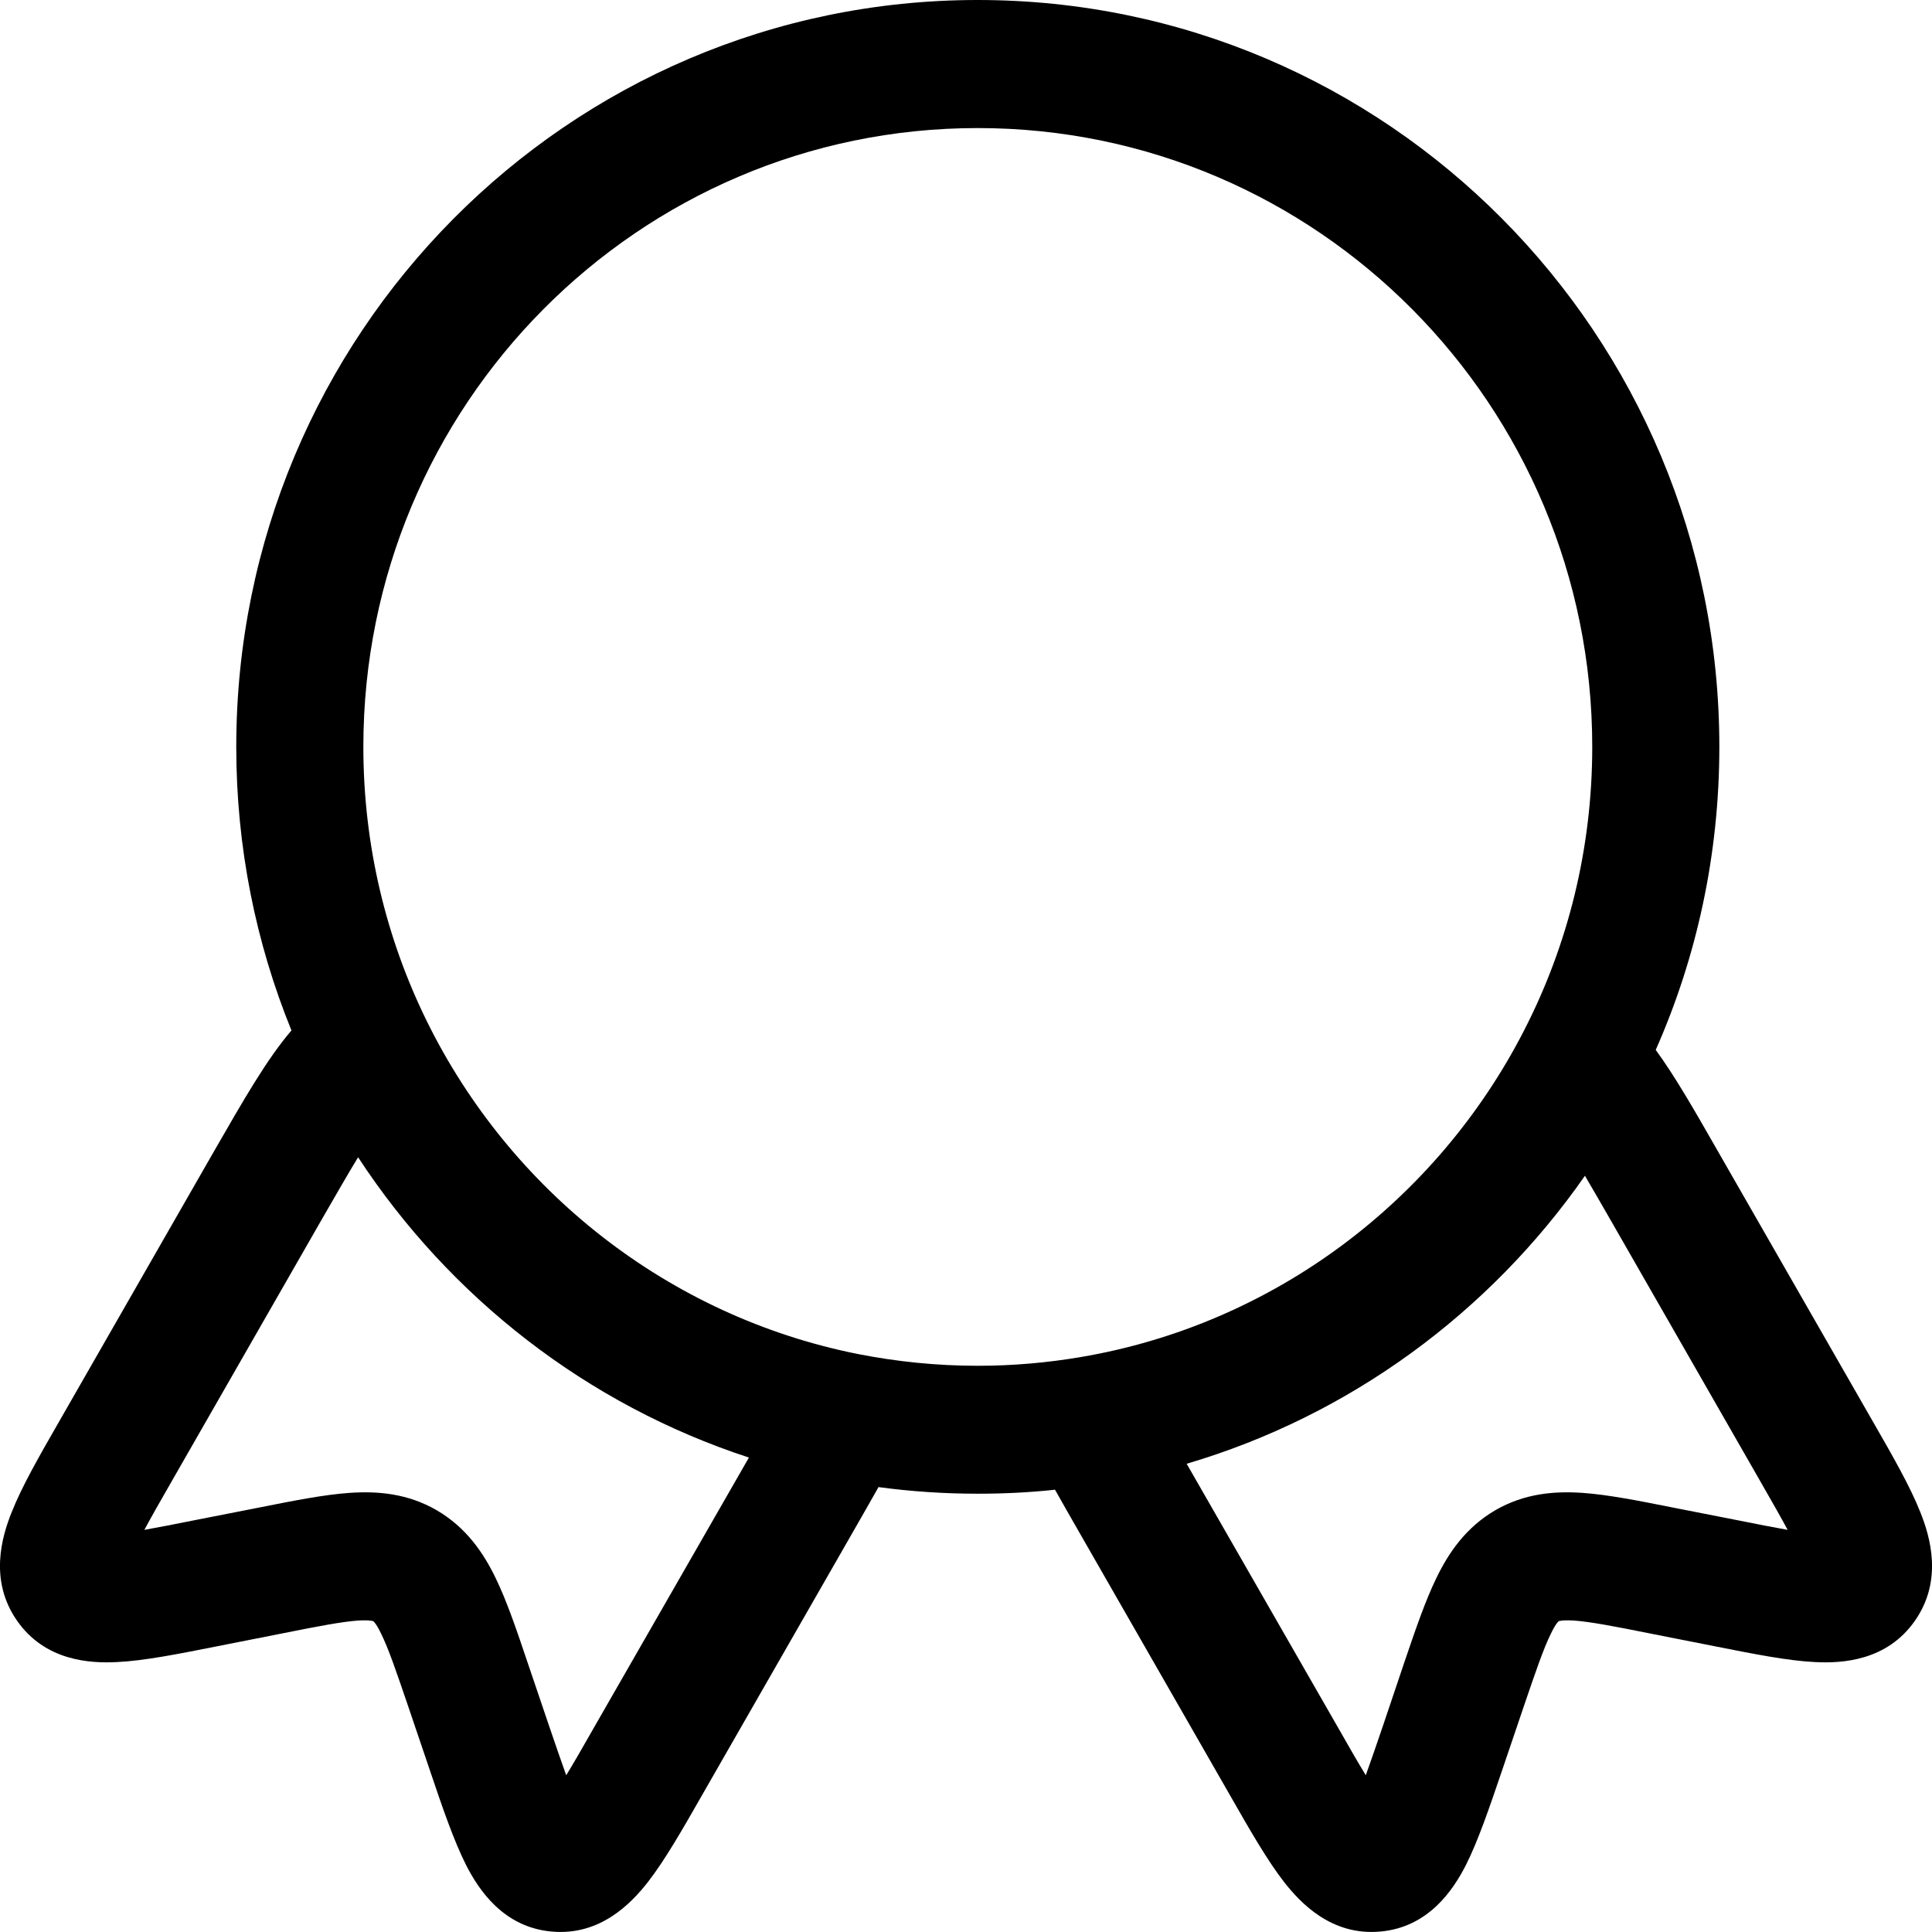
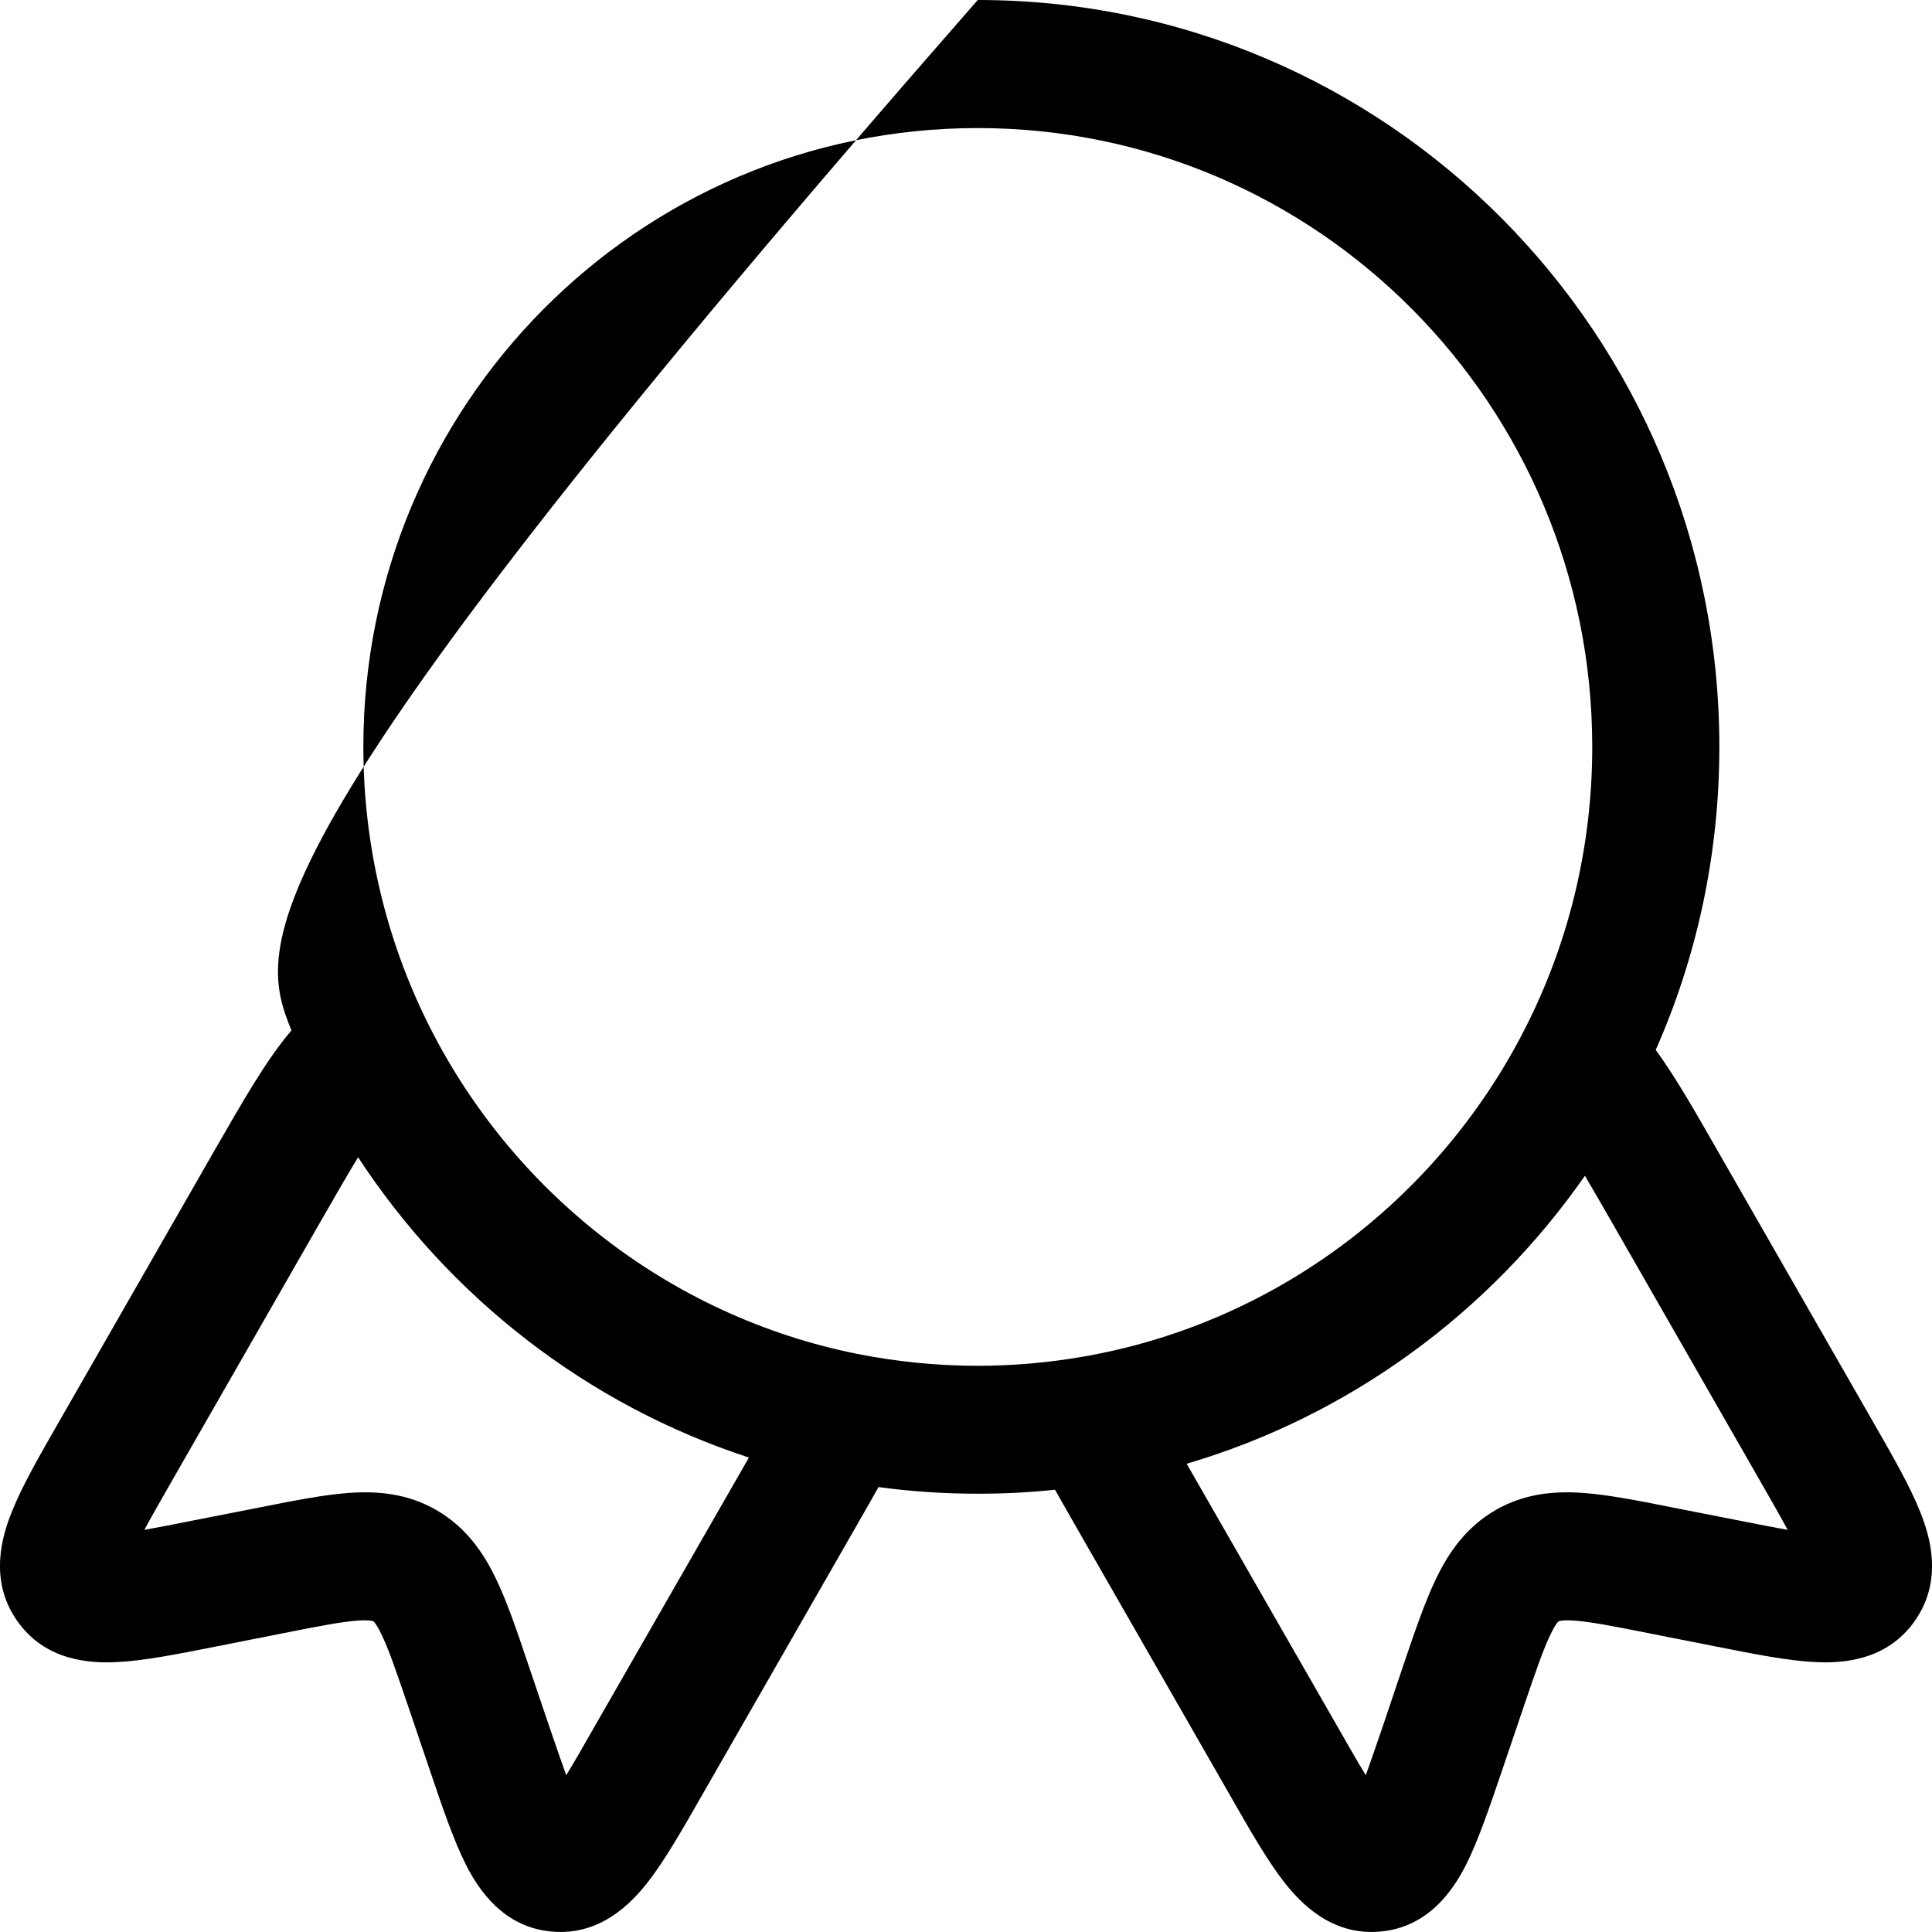
<svg xmlns="http://www.w3.org/2000/svg" width="14" height="14" viewBox="0 0 14 14" fill="none">
-   <path fill-rule="evenodd" clip-rule="evenodd" d="M7.085 0C4.118 0 1.712 2.423 1.712 5.412C1.712 6.139 1.854 6.833 2.112 7.467C1.934 7.675 1.769 7.963 1.546 8.351L0.425 10.307C0.286 10.549 0.158 10.772 0.085 10.957C0.012 11.138 -0.079 11.452 0.122 11.742C0.326 12.037 0.653 12.054 0.847 12.044C1.044 12.035 1.293 11.985 1.561 11.932L2.047 11.836C2.316 11.782 2.476 11.752 2.595 11.743C2.649 11.74 2.678 11.742 2.692 11.745C2.699 11.746 2.702 11.747 2.703 11.747C2.704 11.747 2.704 11.747 2.705 11.748C2.705 11.748 2.706 11.748 2.706 11.749C2.707 11.749 2.709 11.752 2.714 11.757C2.723 11.768 2.74 11.792 2.763 11.841C2.816 11.949 2.869 12.104 2.958 12.365L3.118 12.837C3.206 13.098 3.289 13.34 3.378 13.516C3.467 13.69 3.646 13.967 4 13.997C4.351 14.028 4.575 13.791 4.695 13.638C4.817 13.481 4.945 13.258 5.083 13.016L6.182 11.099C6.249 10.982 6.311 10.874 6.366 10.776C6.602 10.808 6.842 10.824 7.085 10.824C7.274 10.824 7.461 10.815 7.645 10.795C7.697 10.888 7.755 10.989 7.818 11.099L8.917 13.016C9.055 13.258 9.183 13.481 9.305 13.638C9.425 13.791 9.649 14.028 10 13.997C10.354 13.967 10.533 13.69 10.622 13.516C10.711 13.34 10.793 13.098 10.882 12.837L11.042 12.365C11.131 12.104 11.184 11.949 11.237 11.841C11.26 11.792 11.277 11.768 11.286 11.757C11.287 11.756 11.287 11.756 11.288 11.755C11.291 11.751 11.293 11.749 11.294 11.749L11.294 11.748L11.295 11.748C11.296 11.747 11.296 11.747 11.297 11.747C11.298 11.747 11.301 11.746 11.308 11.745C11.322 11.742 11.351 11.74 11.405 11.743C11.524 11.752 11.684 11.782 11.953 11.836L12.439 11.932C12.707 11.985 12.957 12.035 13.153 12.044C13.347 12.054 13.674 12.037 13.878 11.742C14.079 11.452 13.988 11.138 13.915 10.957C13.842 10.772 13.714 10.549 13.575 10.307L12.442 8.331C12.274 8.037 12.138 7.8 11.998 7.608C12.295 6.937 12.459 6.193 12.459 5.412C12.459 2.423 10.053 0 7.085 0ZM2.633 5.412C2.633 2.936 4.626 0.928 7.085 0.928C9.545 0.928 11.538 2.936 11.538 5.412C11.538 6.154 11.36 6.852 11.044 7.467C10.413 8.698 9.232 9.597 7.83 9.834C7.588 9.875 7.34 9.897 7.085 9.897C6.788 9.897 6.498 9.867 6.218 9.812C4.846 9.539 3.698 8.629 3.093 7.4C2.799 6.802 2.633 6.127 2.633 5.412ZM2.317 8.862C2.434 8.659 2.522 8.505 2.595 8.386C3.259 9.401 4.254 10.179 5.427 10.562L4.301 12.524C4.221 12.665 4.157 12.776 4.103 12.864C4.069 12.77 4.029 12.653 3.979 12.507L3.821 12.041C3.744 11.812 3.672 11.6 3.591 11.434C3.502 11.25 3.377 11.068 3.165 10.944C2.953 10.821 2.734 10.804 2.532 10.818C2.348 10.831 2.13 10.874 1.894 10.921L1.415 11.015C1.264 11.045 1.143 11.069 1.046 11.086C1.095 10.995 1.158 10.884 1.239 10.743L2.317 8.862ZM8.599 10.607C9.782 10.258 10.794 9.511 11.485 8.52C11.541 8.615 11.606 8.728 11.683 8.862L12.761 10.743C12.842 10.884 12.905 10.995 12.954 11.086C12.857 11.069 12.736 11.045 12.585 11.015L12.106 10.921C11.87 10.874 11.652 10.831 11.468 10.818C11.266 10.804 11.047 10.821 10.835 10.944C10.623 11.068 10.498 11.25 10.409 11.434C10.328 11.6 10.256 11.812 10.178 12.041L10.021 12.507C9.971 12.653 9.931 12.77 9.897 12.864C9.843 12.776 9.779 12.665 9.699 12.524L8.599 10.607Z" fill="black" />
+   <path fill-rule="evenodd" clip-rule="evenodd" d="M7.085 0C1.712 6.139 1.854 6.833 2.112 7.467C1.934 7.675 1.769 7.963 1.546 8.351L0.425 10.307C0.286 10.549 0.158 10.772 0.085 10.957C0.012 11.138 -0.079 11.452 0.122 11.742C0.326 12.037 0.653 12.054 0.847 12.044C1.044 12.035 1.293 11.985 1.561 11.932L2.047 11.836C2.316 11.782 2.476 11.752 2.595 11.743C2.649 11.74 2.678 11.742 2.692 11.745C2.699 11.746 2.702 11.747 2.703 11.747C2.704 11.747 2.704 11.747 2.705 11.748C2.705 11.748 2.706 11.748 2.706 11.749C2.707 11.749 2.709 11.752 2.714 11.757C2.723 11.768 2.74 11.792 2.763 11.841C2.816 11.949 2.869 12.104 2.958 12.365L3.118 12.837C3.206 13.098 3.289 13.34 3.378 13.516C3.467 13.69 3.646 13.967 4 13.997C4.351 14.028 4.575 13.791 4.695 13.638C4.817 13.481 4.945 13.258 5.083 13.016L6.182 11.099C6.249 10.982 6.311 10.874 6.366 10.776C6.602 10.808 6.842 10.824 7.085 10.824C7.274 10.824 7.461 10.815 7.645 10.795C7.697 10.888 7.755 10.989 7.818 11.099L8.917 13.016C9.055 13.258 9.183 13.481 9.305 13.638C9.425 13.791 9.649 14.028 10 13.997C10.354 13.967 10.533 13.69 10.622 13.516C10.711 13.34 10.793 13.098 10.882 12.837L11.042 12.365C11.131 12.104 11.184 11.949 11.237 11.841C11.26 11.792 11.277 11.768 11.286 11.757C11.287 11.756 11.287 11.756 11.288 11.755C11.291 11.751 11.293 11.749 11.294 11.749L11.294 11.748L11.295 11.748C11.296 11.747 11.296 11.747 11.297 11.747C11.298 11.747 11.301 11.746 11.308 11.745C11.322 11.742 11.351 11.74 11.405 11.743C11.524 11.752 11.684 11.782 11.953 11.836L12.439 11.932C12.707 11.985 12.957 12.035 13.153 12.044C13.347 12.054 13.674 12.037 13.878 11.742C14.079 11.452 13.988 11.138 13.915 10.957C13.842 10.772 13.714 10.549 13.575 10.307L12.442 8.331C12.274 8.037 12.138 7.8 11.998 7.608C12.295 6.937 12.459 6.193 12.459 5.412C12.459 2.423 10.053 0 7.085 0ZM2.633 5.412C2.633 2.936 4.626 0.928 7.085 0.928C9.545 0.928 11.538 2.936 11.538 5.412C11.538 6.154 11.36 6.852 11.044 7.467C10.413 8.698 9.232 9.597 7.83 9.834C7.588 9.875 7.34 9.897 7.085 9.897C6.788 9.897 6.498 9.867 6.218 9.812C4.846 9.539 3.698 8.629 3.093 7.4C2.799 6.802 2.633 6.127 2.633 5.412ZM2.317 8.862C2.434 8.659 2.522 8.505 2.595 8.386C3.259 9.401 4.254 10.179 5.427 10.562L4.301 12.524C4.221 12.665 4.157 12.776 4.103 12.864C4.069 12.77 4.029 12.653 3.979 12.507L3.821 12.041C3.744 11.812 3.672 11.6 3.591 11.434C3.502 11.25 3.377 11.068 3.165 10.944C2.953 10.821 2.734 10.804 2.532 10.818C2.348 10.831 2.13 10.874 1.894 10.921L1.415 11.015C1.264 11.045 1.143 11.069 1.046 11.086C1.095 10.995 1.158 10.884 1.239 10.743L2.317 8.862ZM8.599 10.607C9.782 10.258 10.794 9.511 11.485 8.52C11.541 8.615 11.606 8.728 11.683 8.862L12.761 10.743C12.842 10.884 12.905 10.995 12.954 11.086C12.857 11.069 12.736 11.045 12.585 11.015L12.106 10.921C11.87 10.874 11.652 10.831 11.468 10.818C11.266 10.804 11.047 10.821 10.835 10.944C10.623 11.068 10.498 11.25 10.409 11.434C10.328 11.6 10.256 11.812 10.178 12.041L10.021 12.507C9.971 12.653 9.931 12.77 9.897 12.864C9.843 12.776 9.779 12.665 9.699 12.524L8.599 10.607Z" fill="black" />
</svg>